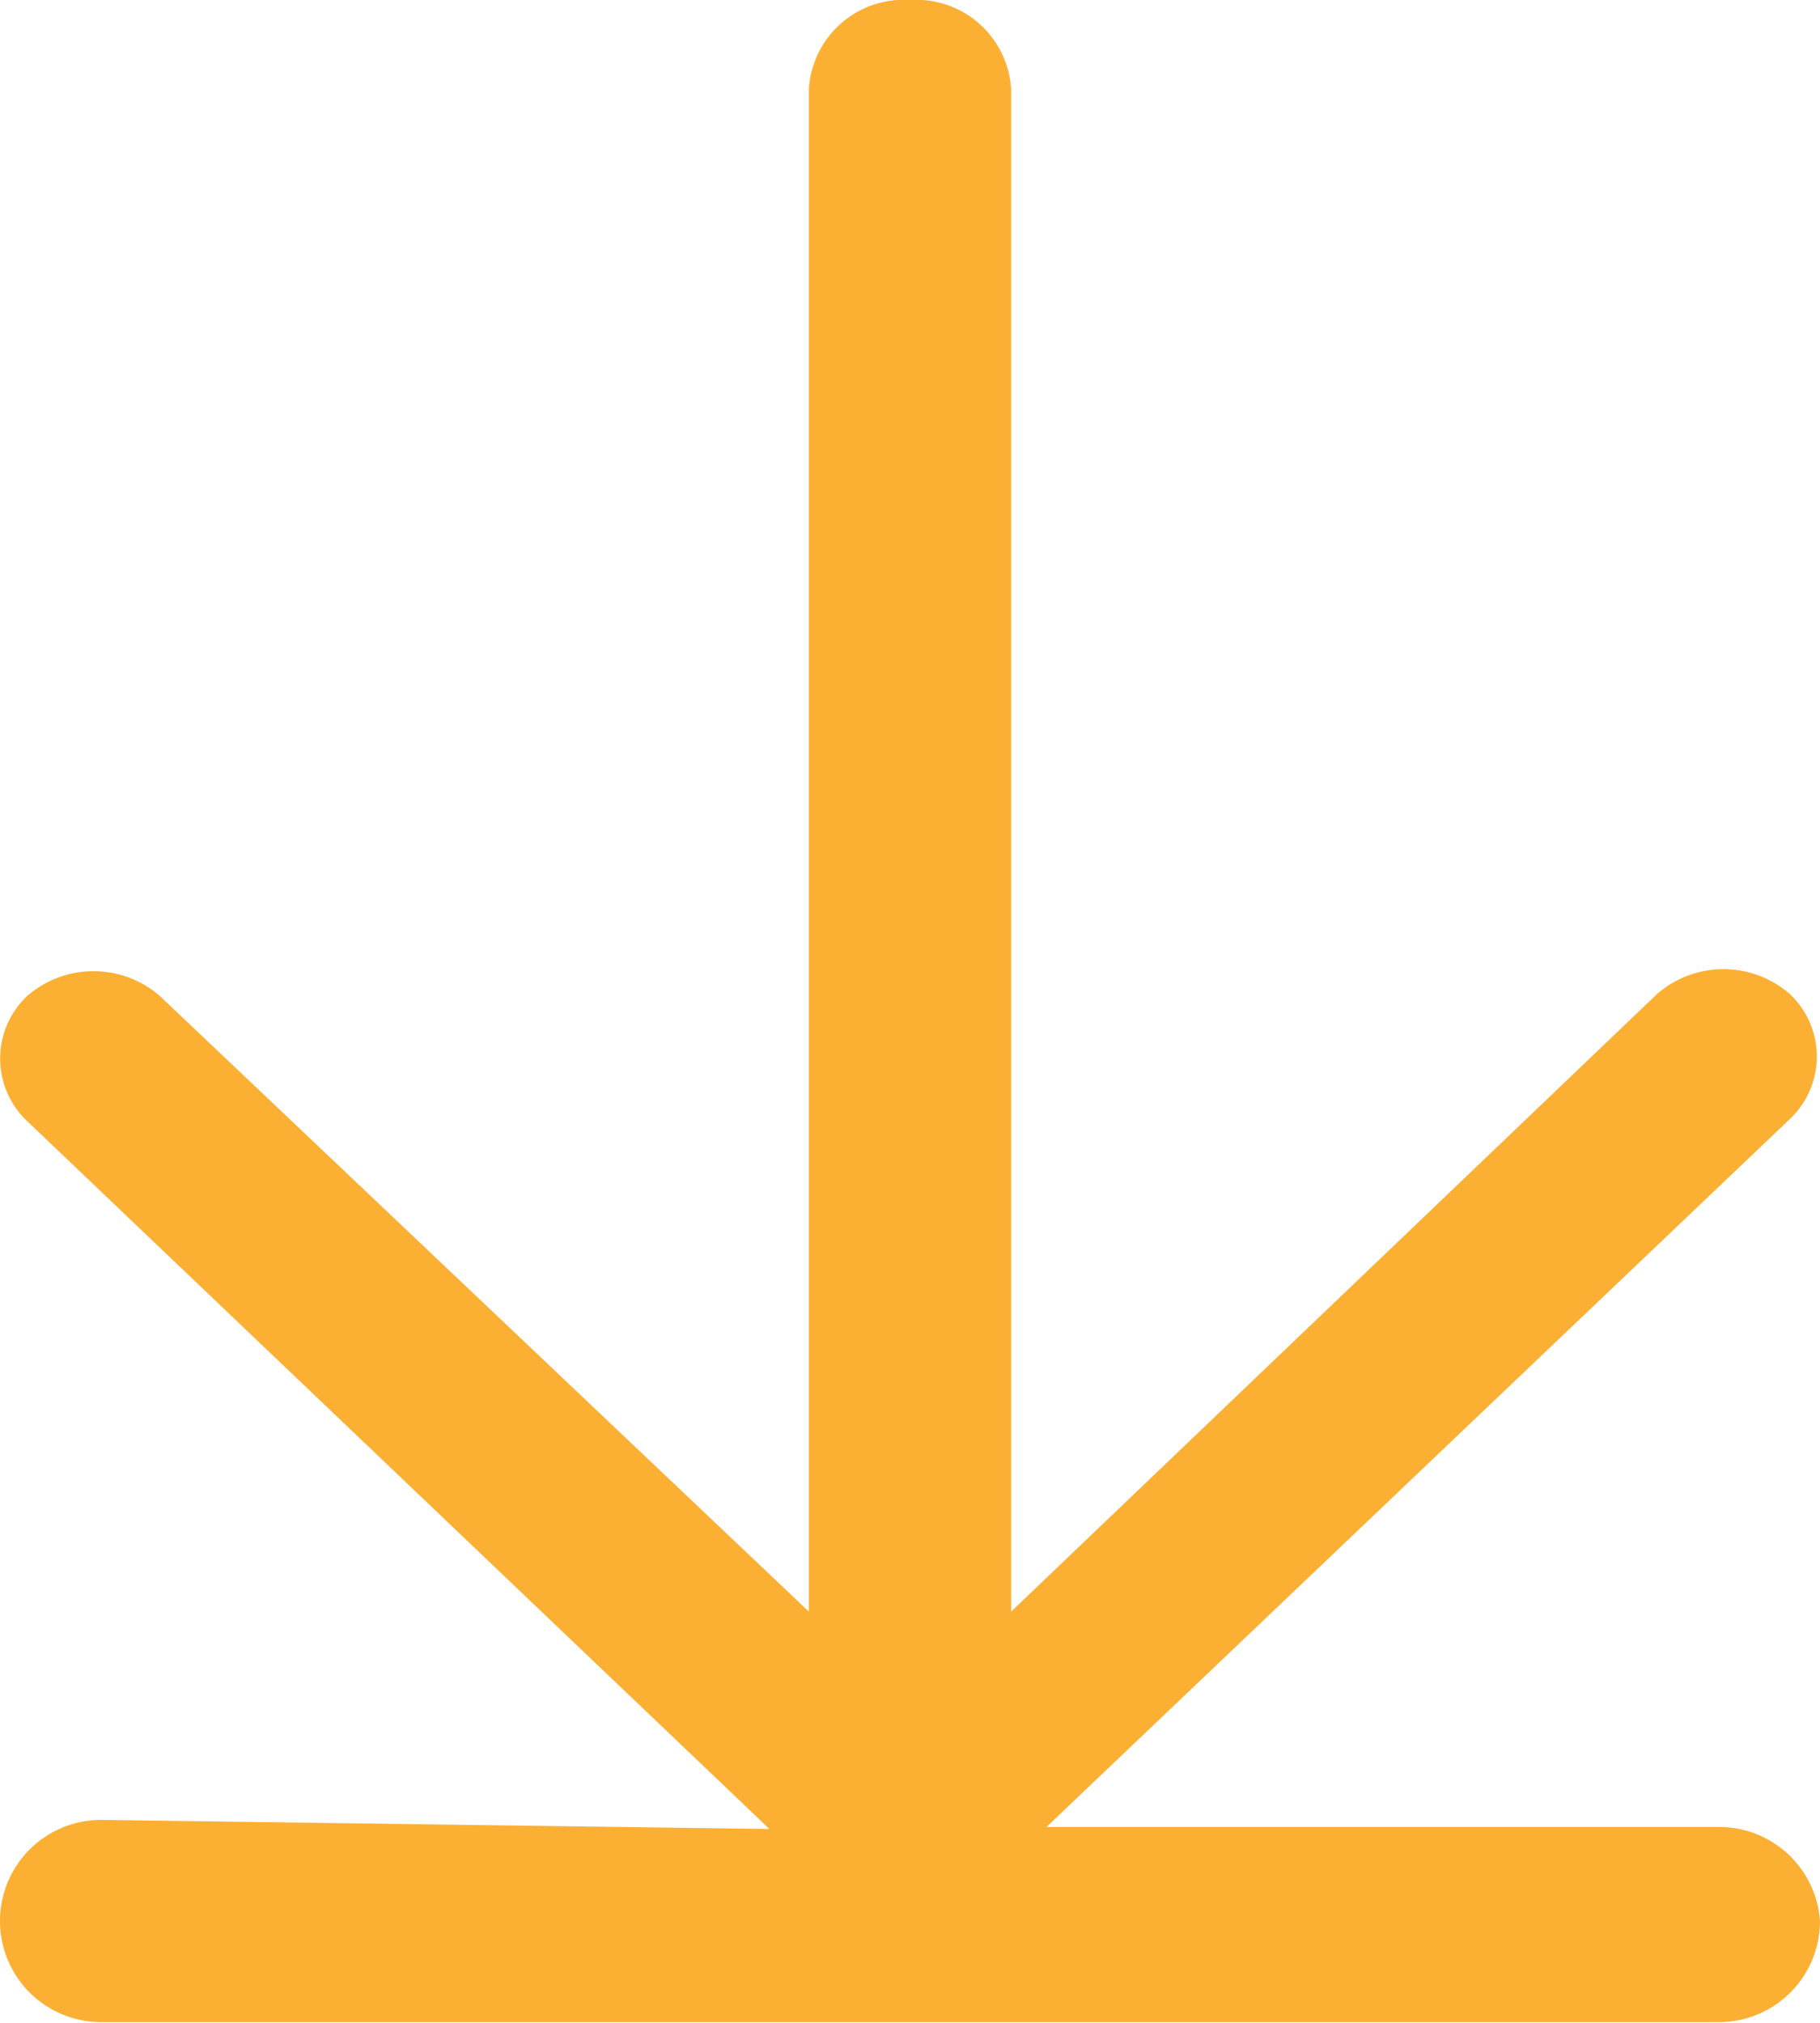
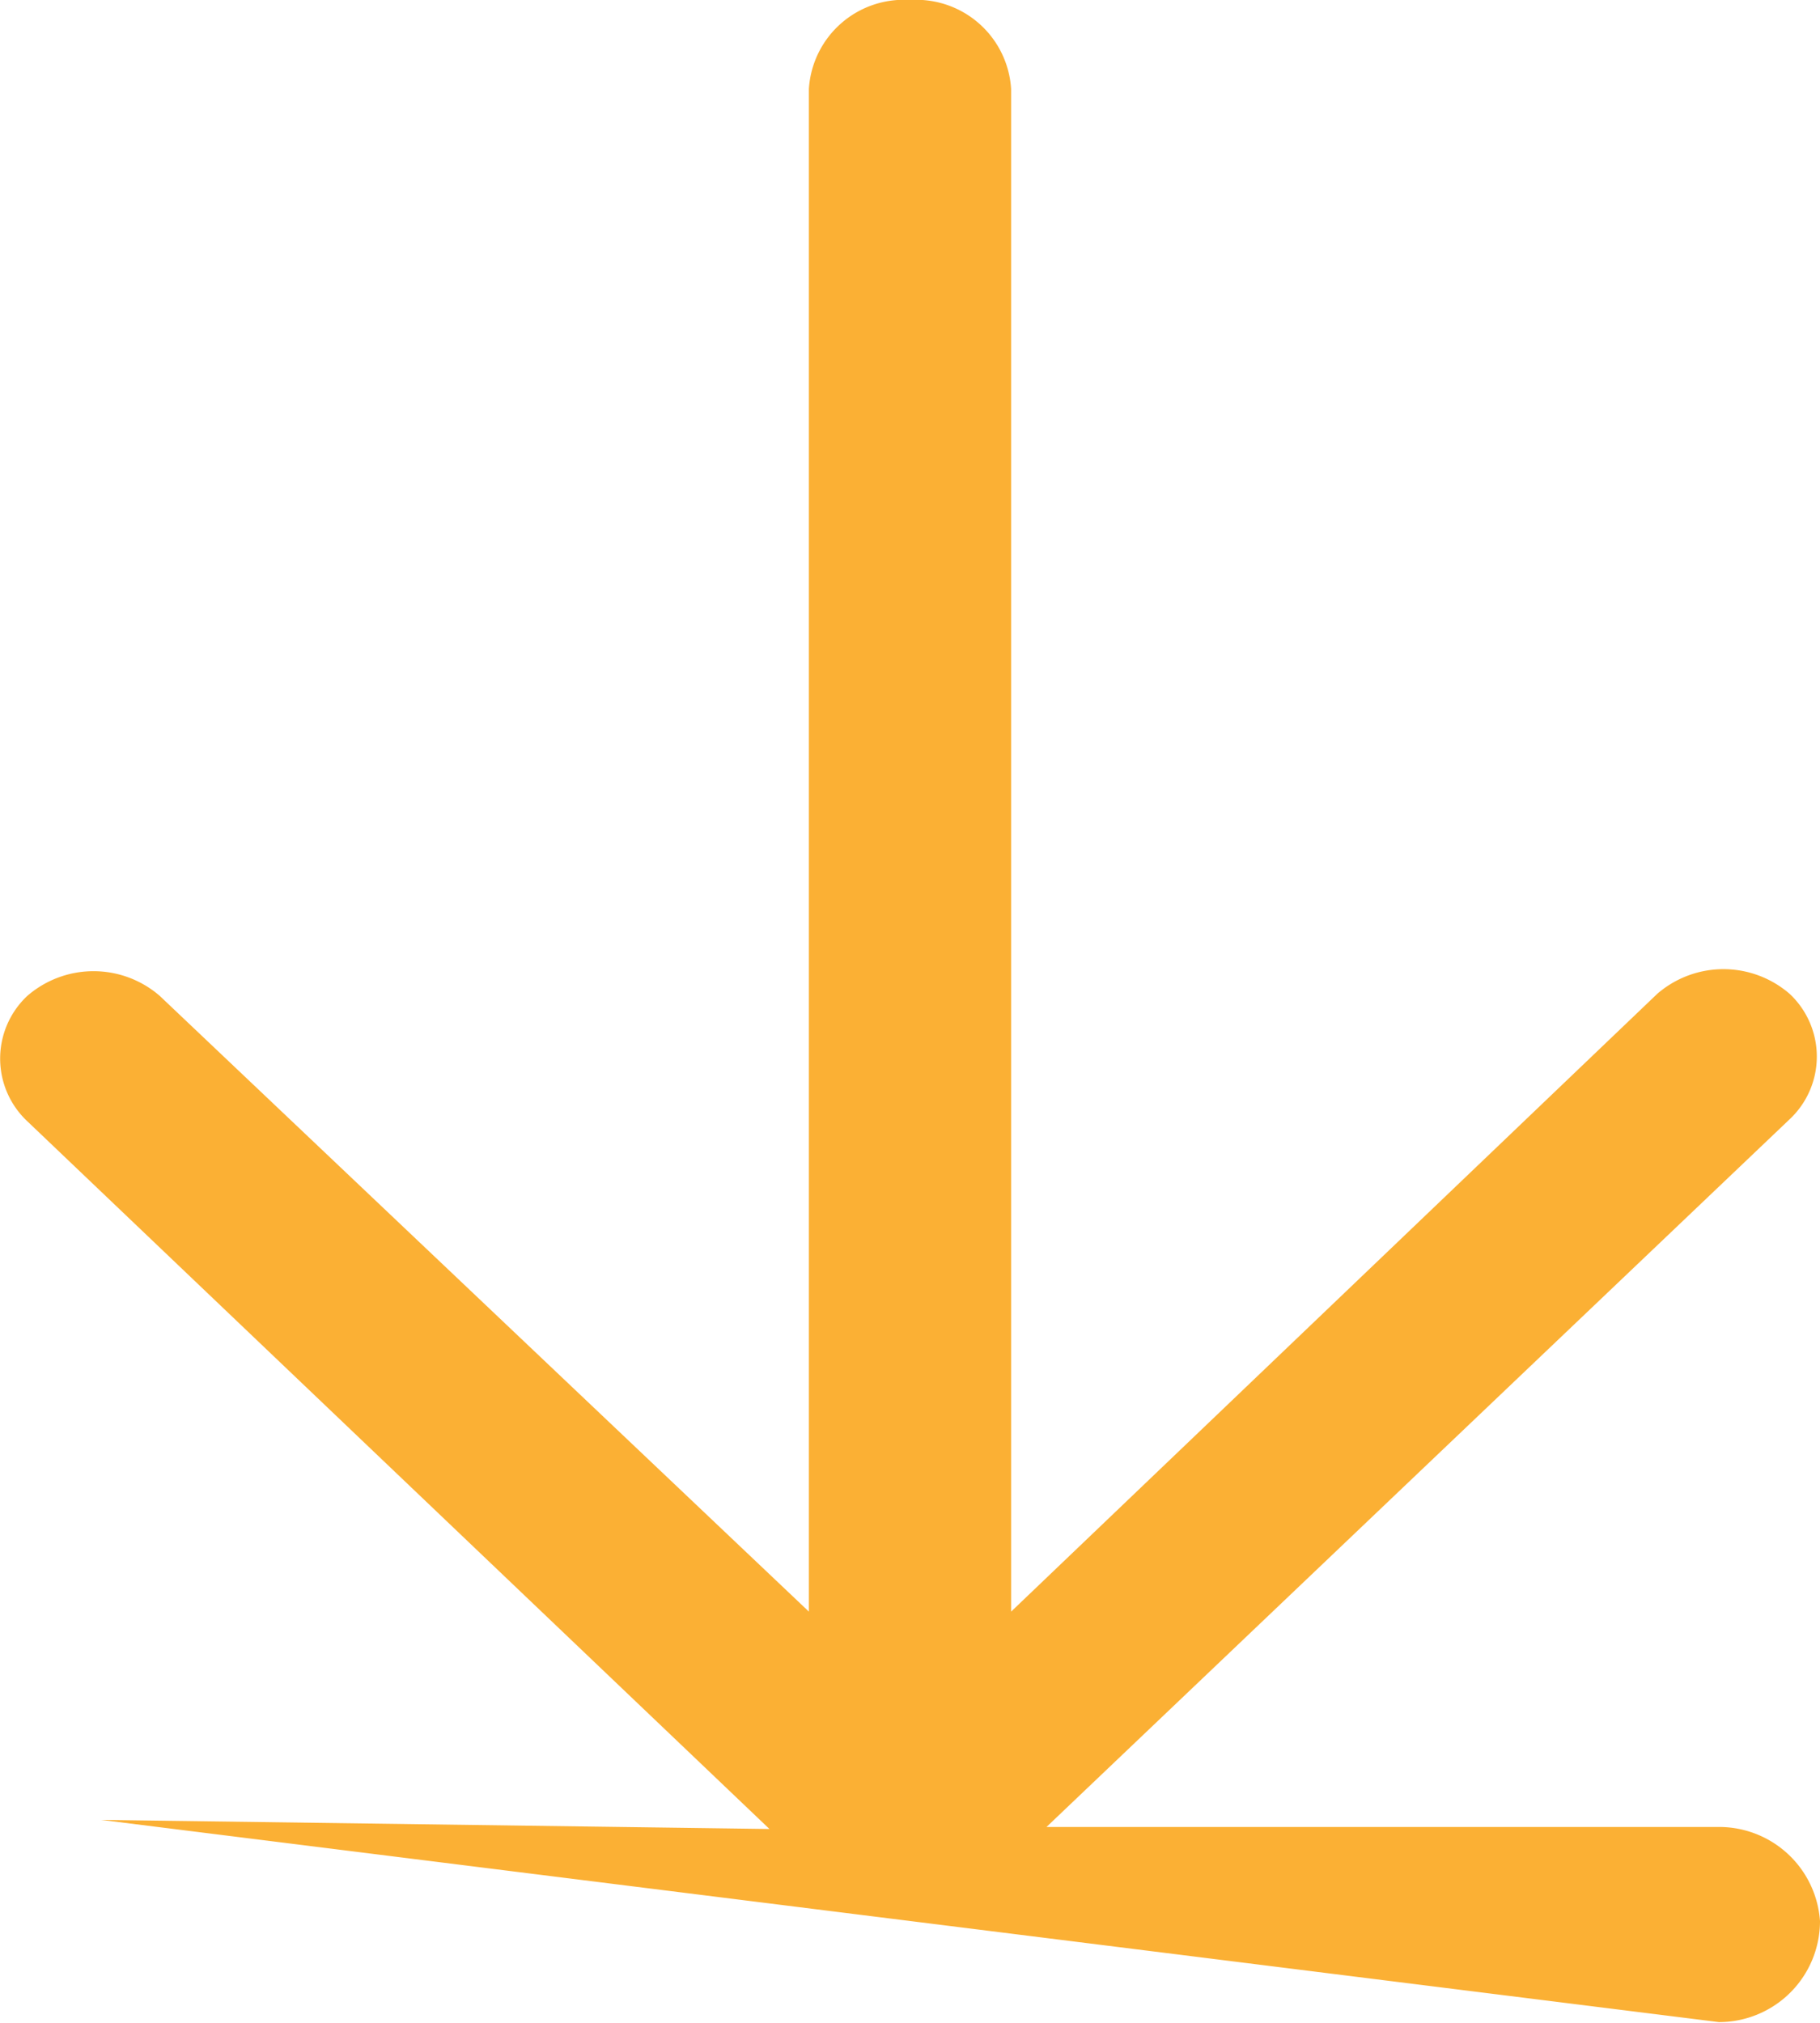
<svg xmlns="http://www.w3.org/2000/svg" viewBox="0 0 18 20.01">
  <defs>
    <style>.cls-1{fill:#fbb034;}</style>
  </defs>
  <title>arrow-download</title>
  <g id="Layer_2" data-name="Layer 2">
    <g id="Layer_1-2" data-name="Layer 1">
-       <path class="cls-1" d="M17,18.07l-6.65,0,7.35-7a.85.85,0,0,0,0-1.24,1,1,0,0,0-1.31,0L10,15.94V.88A.94.94,0,0,0,9,0,.94.94,0,0,0,8,.88V15.94L1.58,9.85a1,1,0,0,0-1.31,0,.85.85,0,0,0,0,1.24l7.34,7L1,18A1,1,0,1,0,1,20L17,20a1,1,0,0,0,1-1A1,1,0,0,0,17,18.07Z" />
+       <path class="cls-1" d="M17,18.07l-6.65,0,7.35-7a.85.85,0,0,0,0-1.24,1,1,0,0,0-1.31,0L10,15.94V.88A.94.94,0,0,0,9,0,.94.94,0,0,0,8,.88V15.94L1.58,9.85a1,1,0,0,0-1.31,0,.85.85,0,0,0,0,1.24l7.34,7L1,18L17,20a1,1,0,0,0,1-1A1,1,0,0,0,17,18.07Z" />
    </g>
  </g>
</svg>